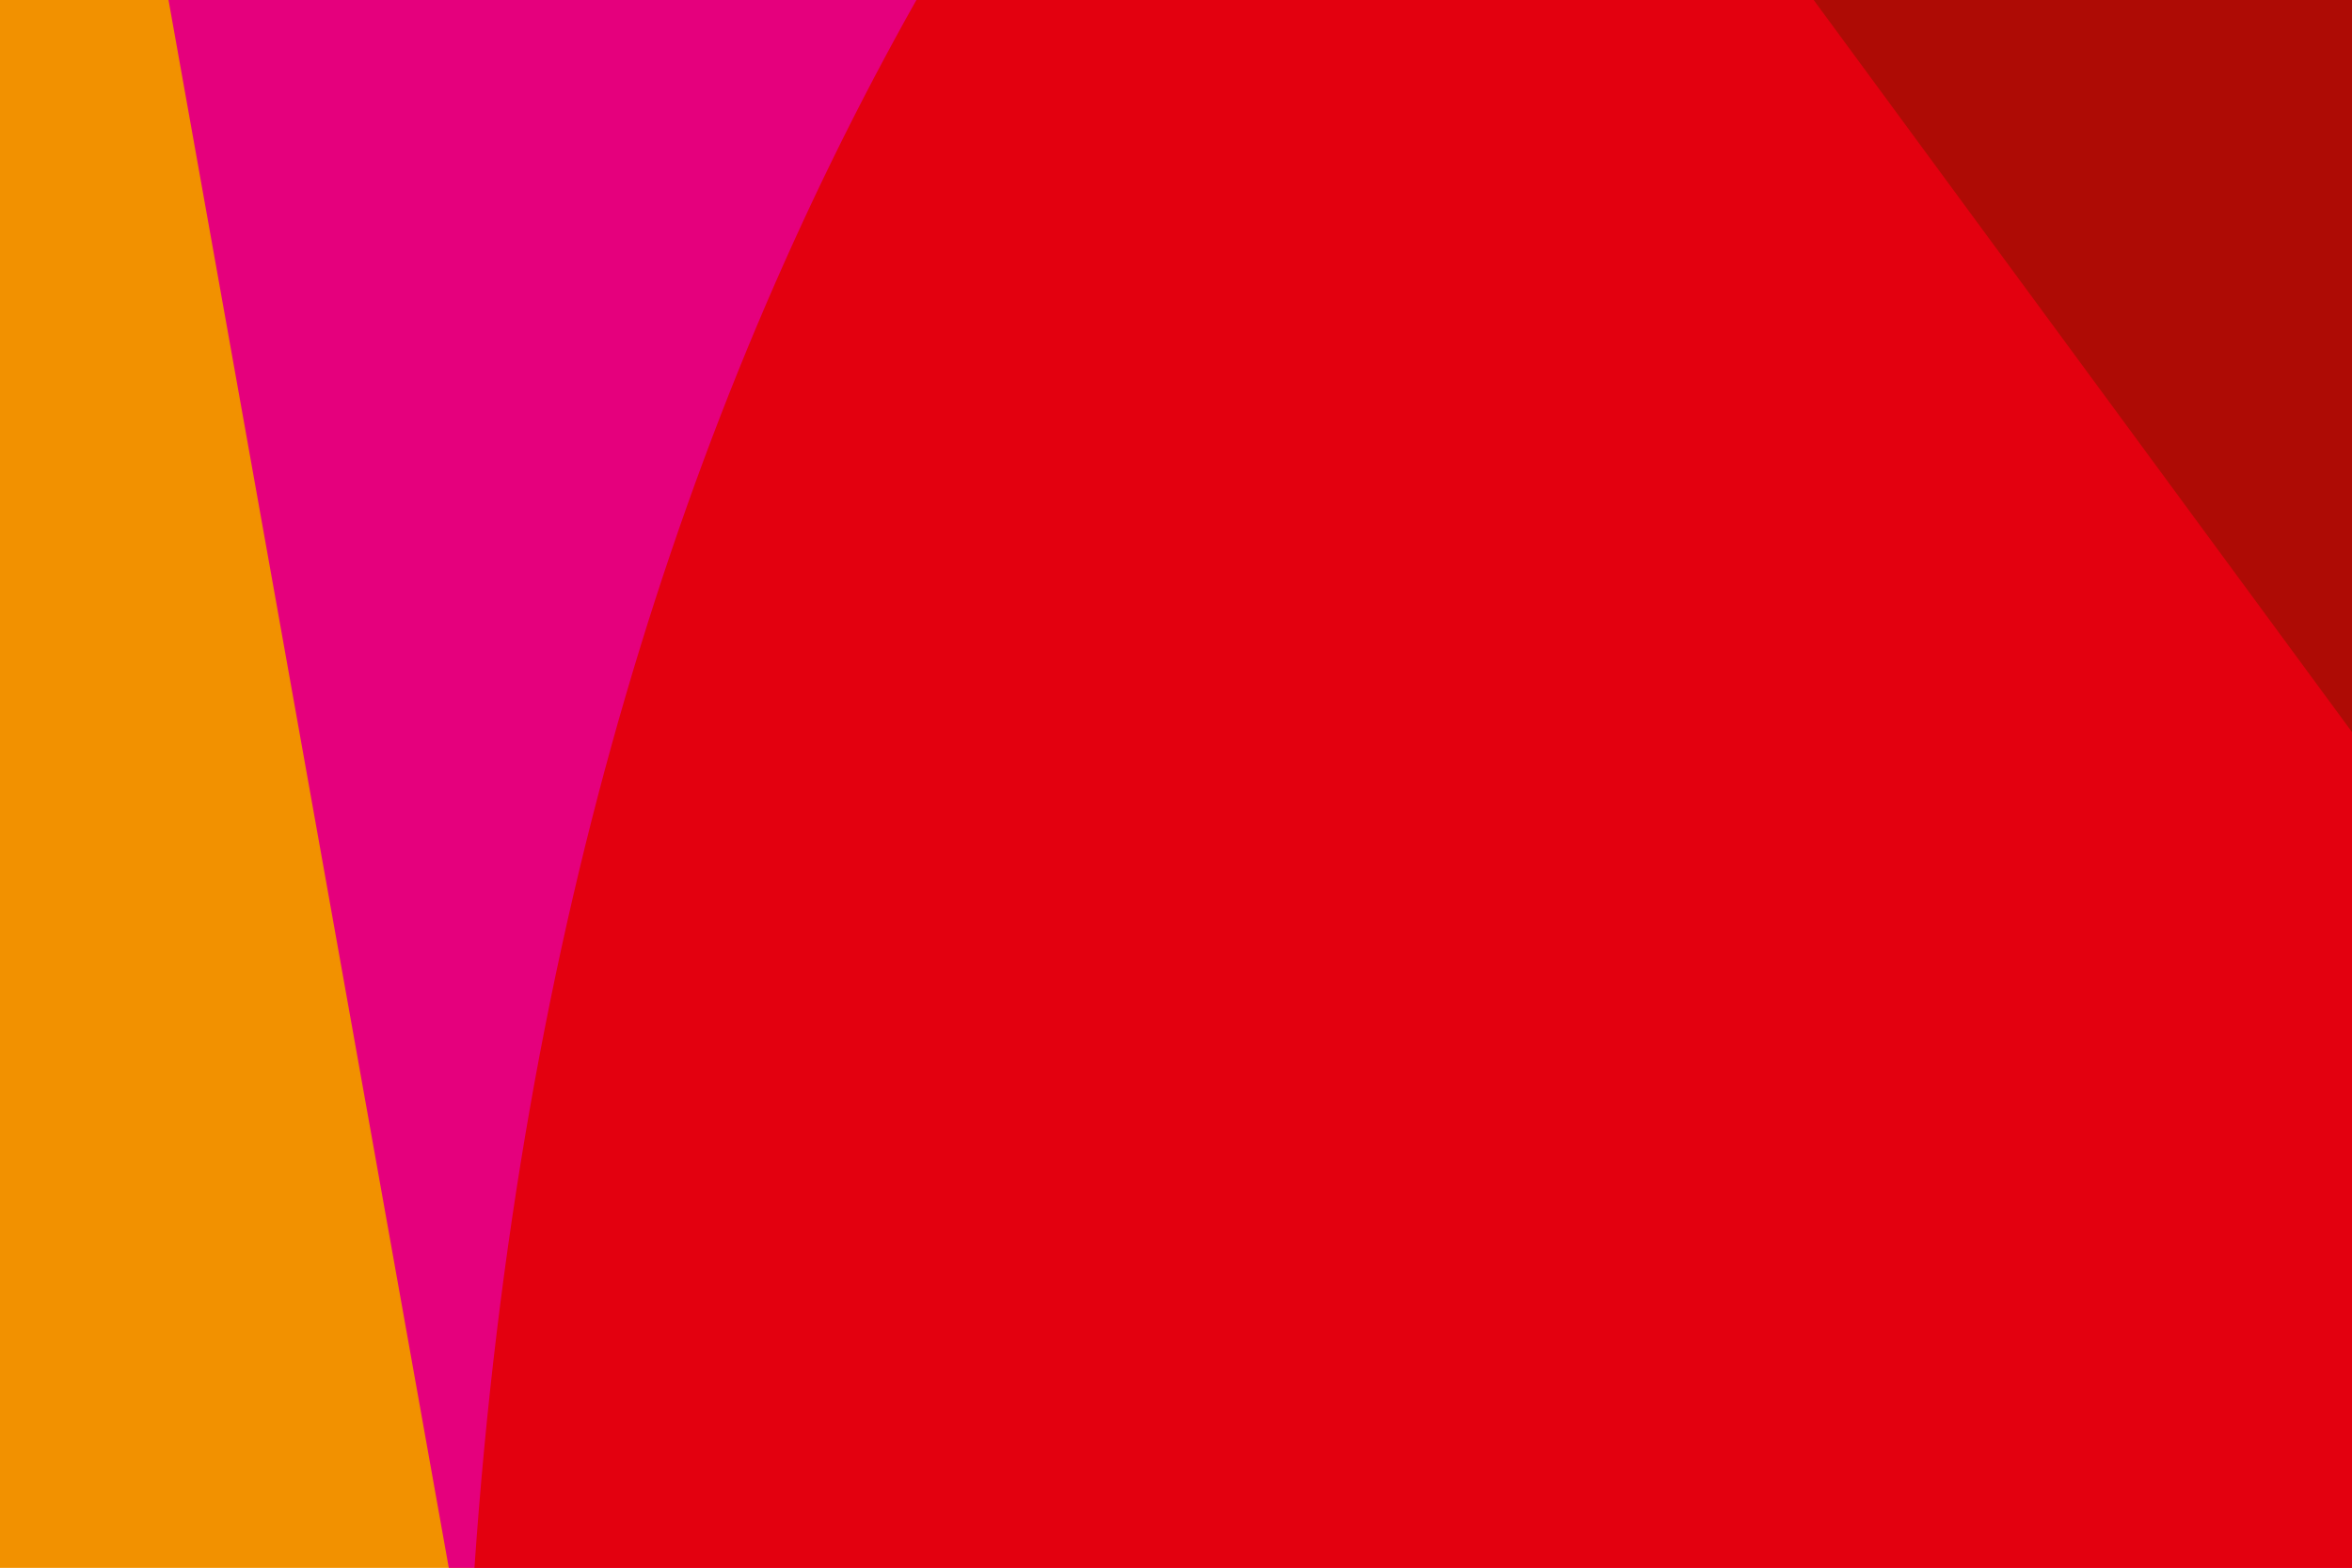
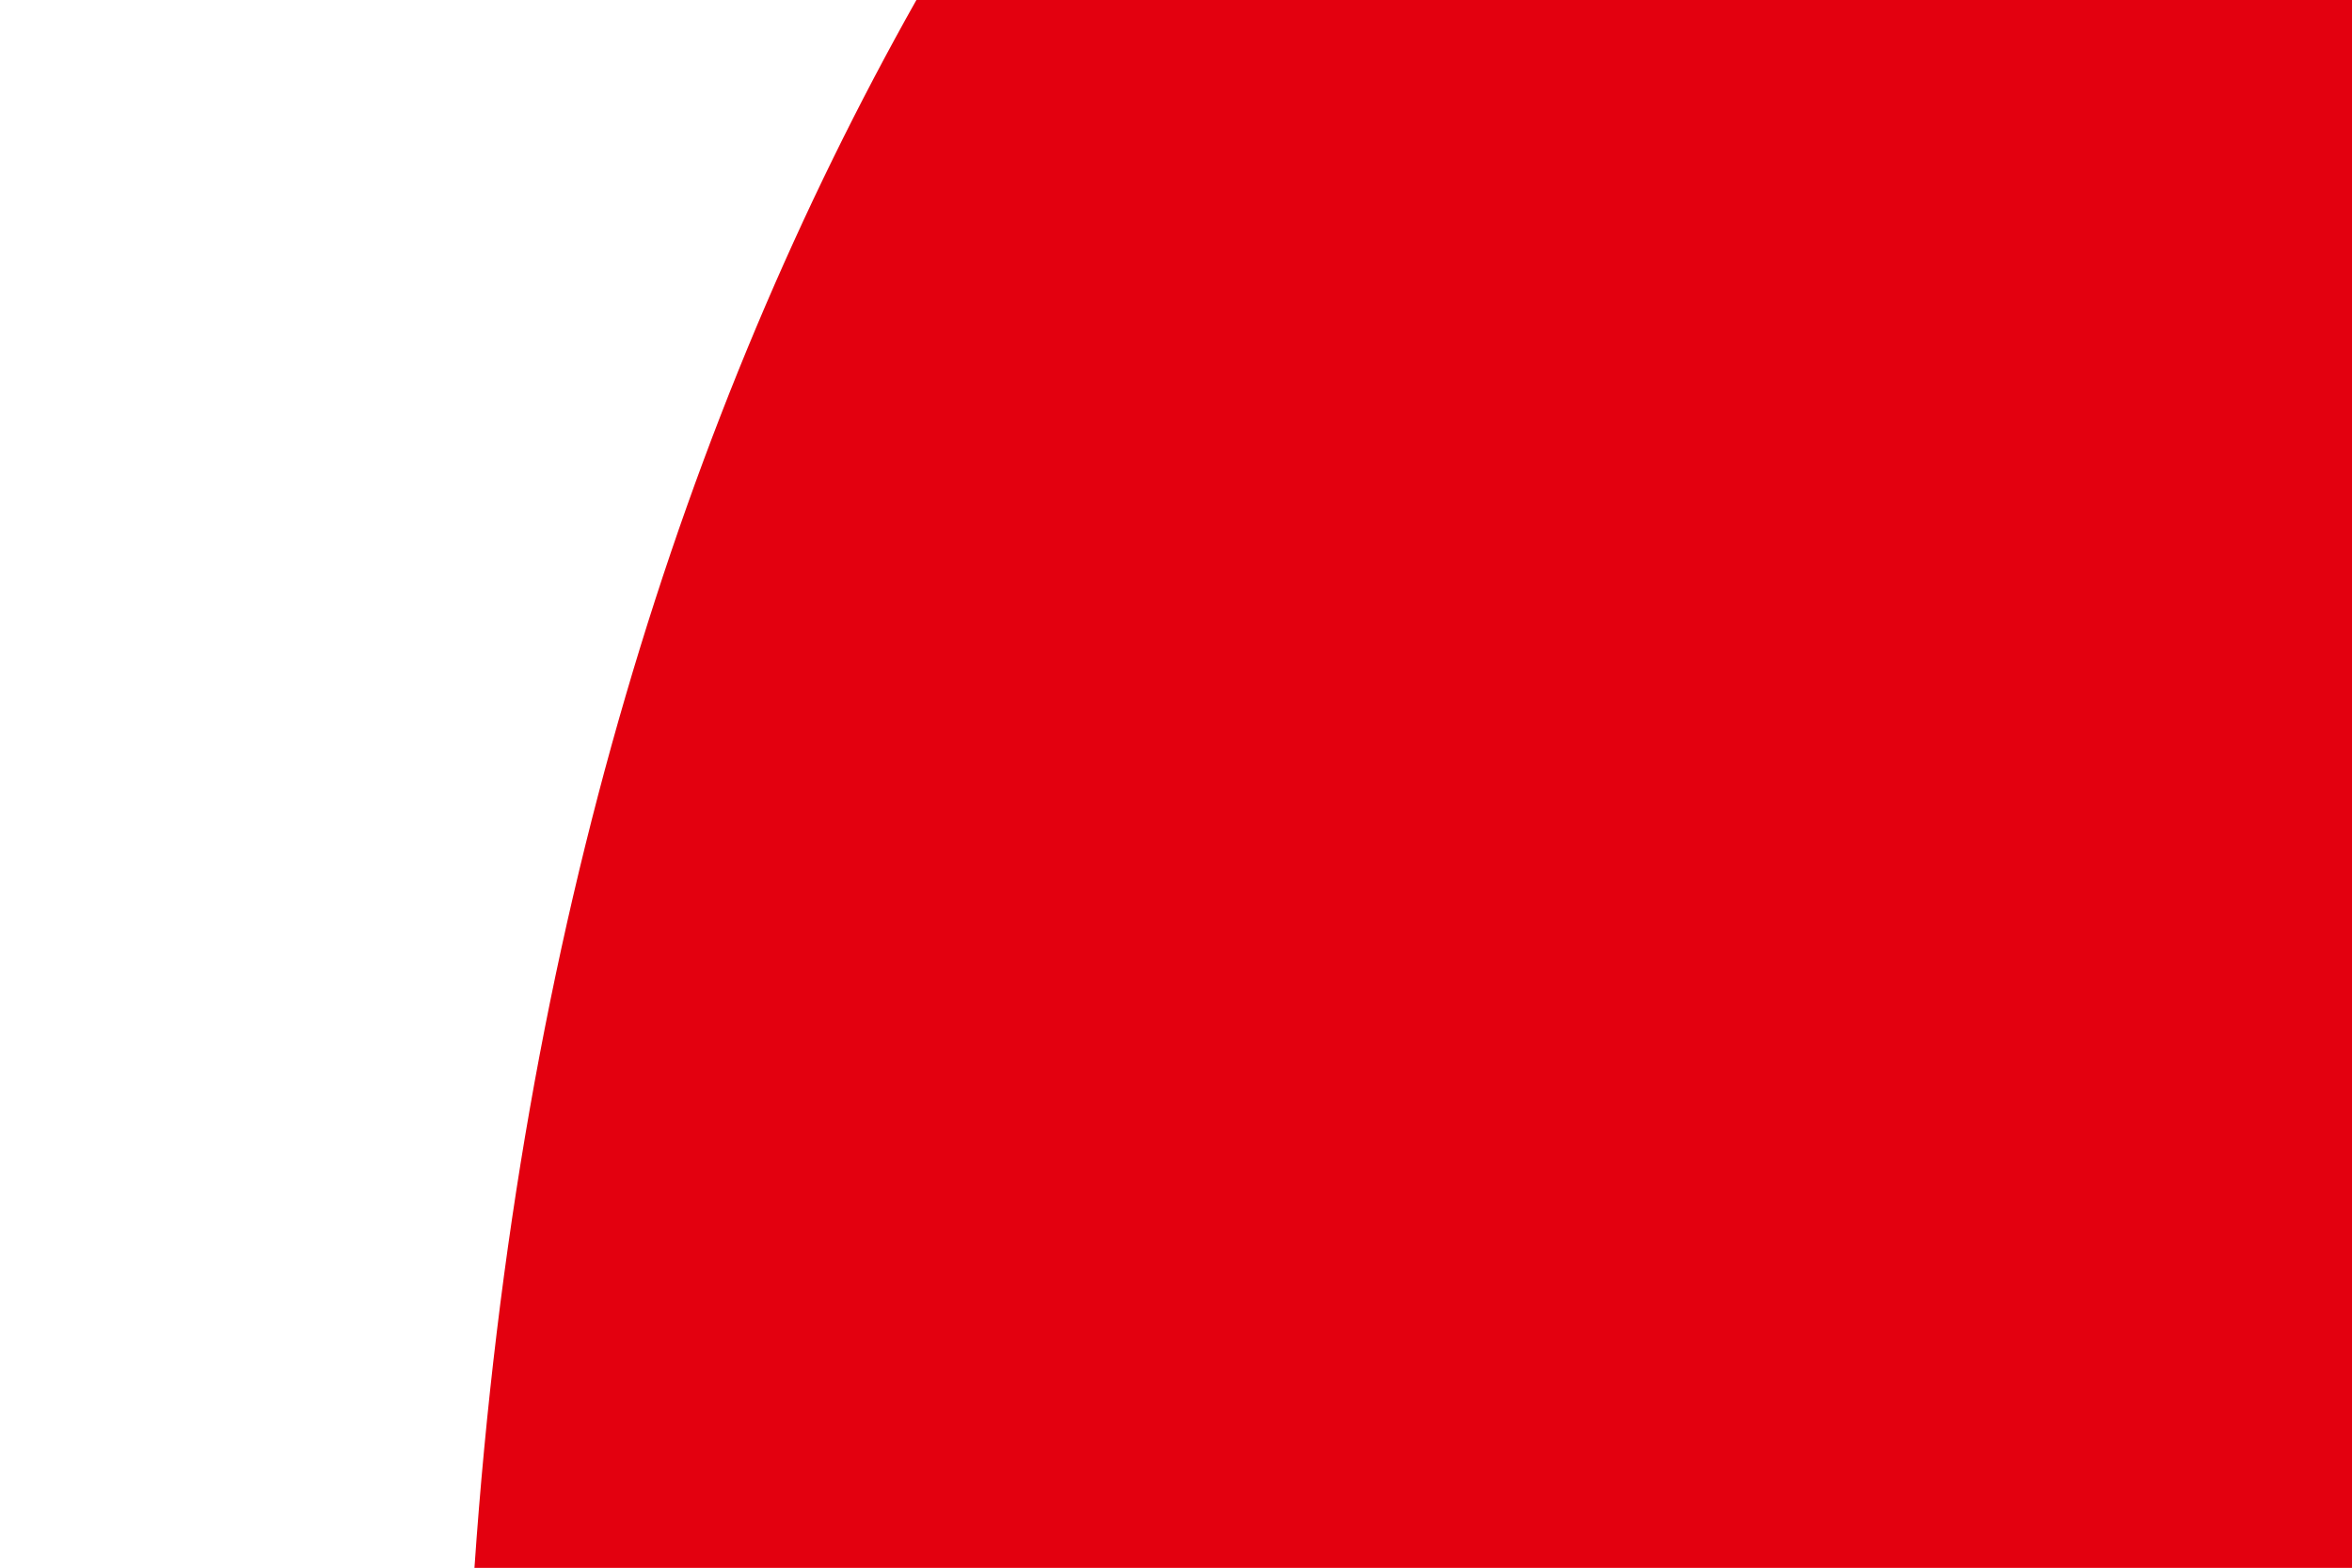
<svg xmlns="http://www.w3.org/2000/svg" version="1.1" id="Ebene_1" x="0px" y="0px" width="824.9px" height="550px" viewBox="0 0 824.9 550" style="enable-background:new 0 0 824.9 550;" xml:space="preserve">
  <style type="text/css">
	.st0{fill:#F29100;}
	.st1{fill:#E5007D;}
	.st2{fill:#E3000F;}
	.st3{fill:#AE0B05;}
</style>
-   <rect class="st0" width="824.9" height="550" />
-   <polygon class="st1" points="824.9,0 59.1,0 157.4,550 824.9,550 " />
  <path class="st2" d="M824.9,0H321.4c-80.9,143.7-139.4,324-155,550h658.5V0z" />
-   <polygon class="st3" points="824.9,0 636.1,0 824.9,256.8 " />
</svg>